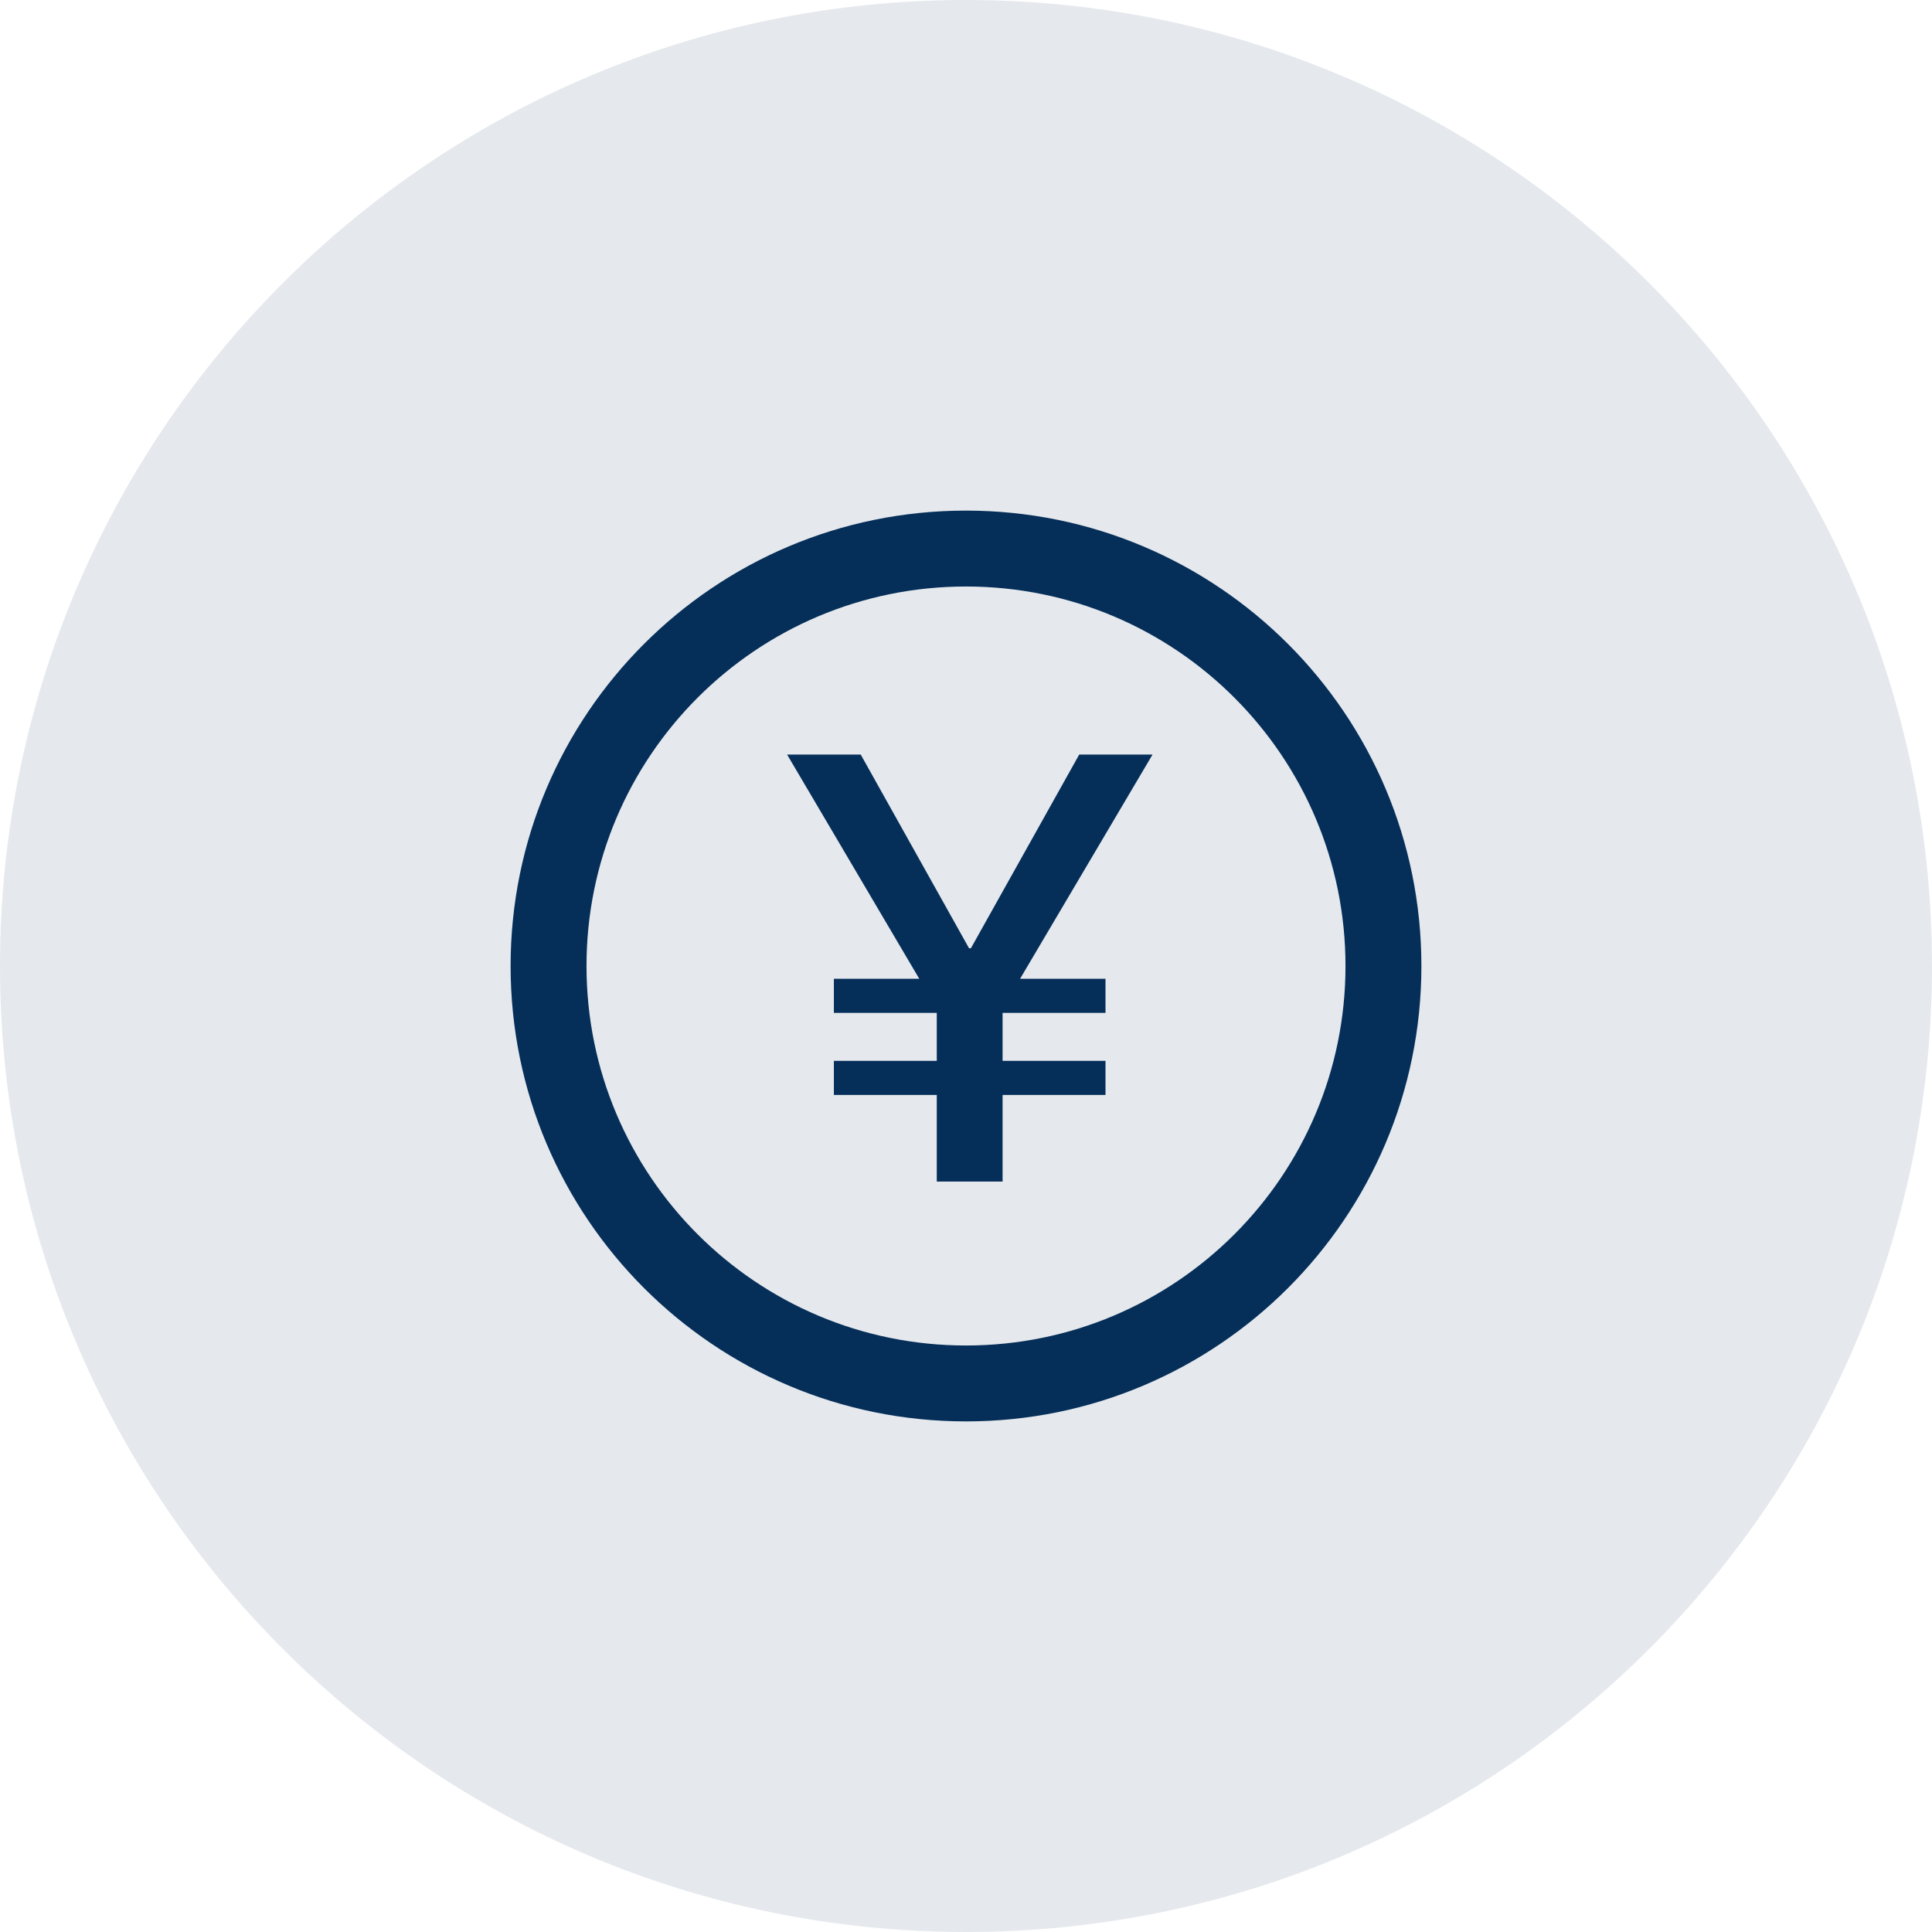
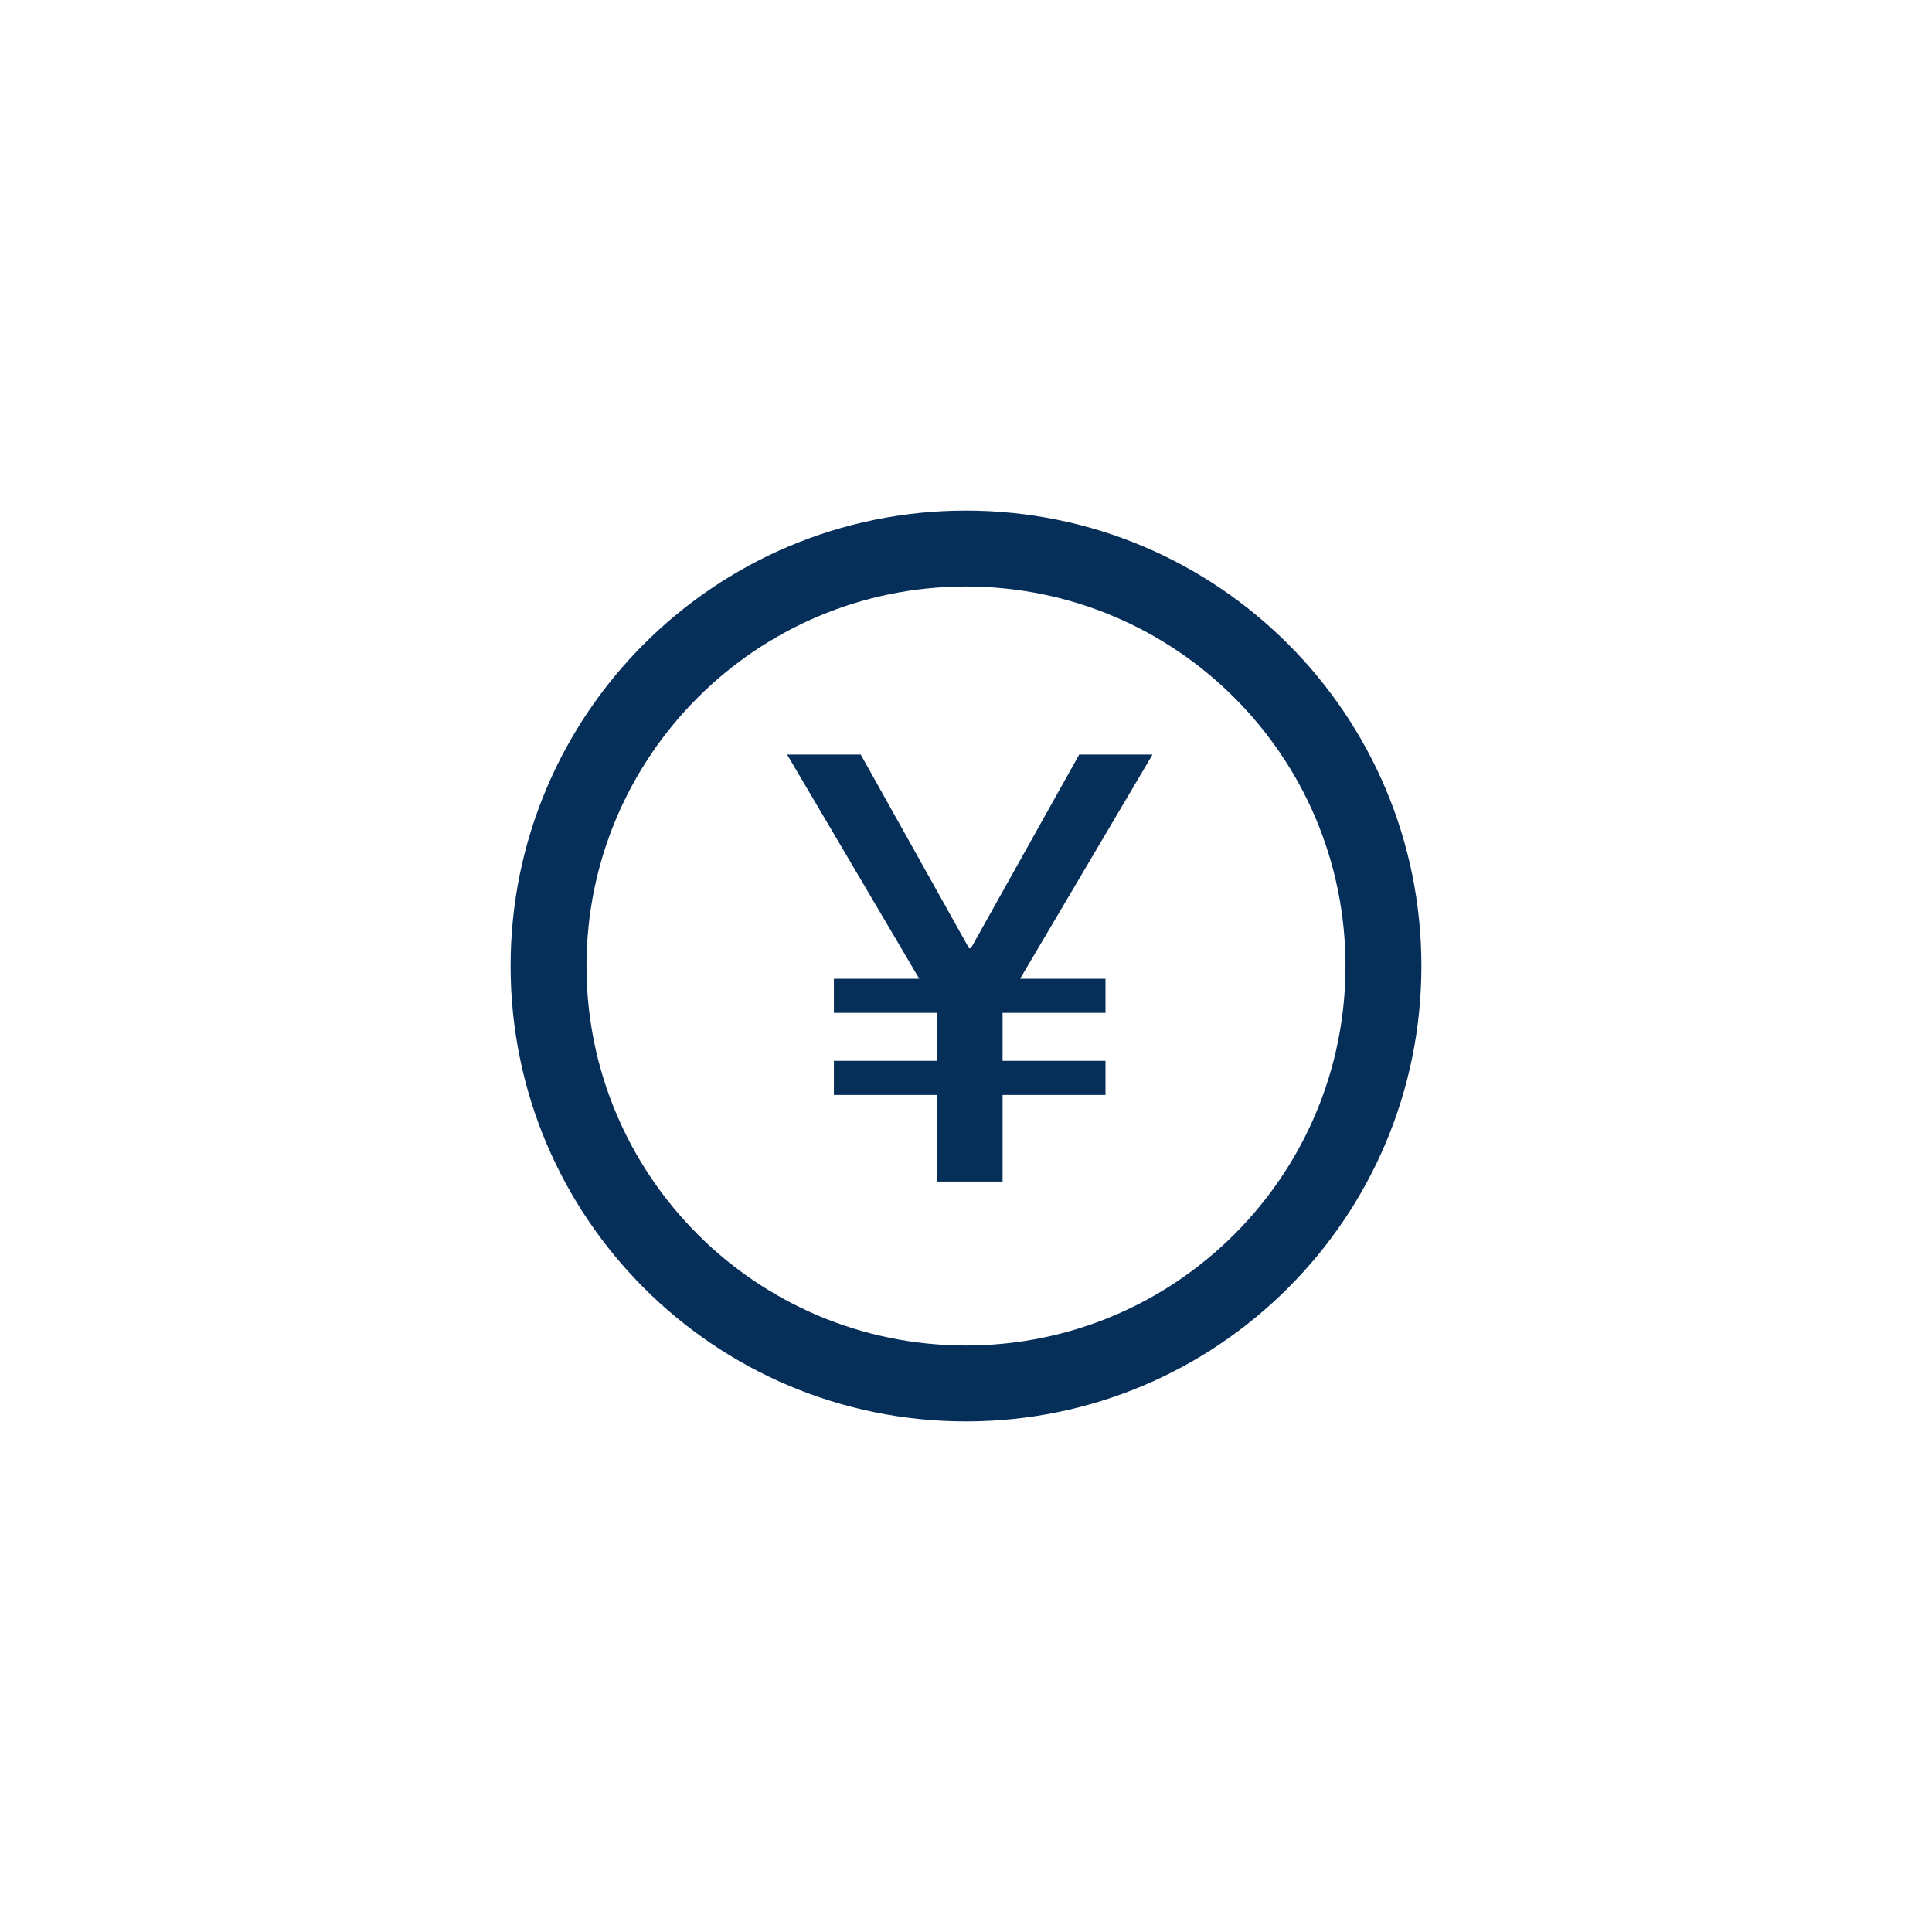
<svg xmlns="http://www.w3.org/2000/svg" width="80" height="80" viewBox="0 0 80 80" fill="none">
-   <path d="M0 40C0 17.909 17.909 0 40 0C62.091 0 80 17.909 80 40C80 62.091 62.091 80 40 80C17.909 80 0 62.091 0 40Z" fill="#E5E9ED" />
  <path d="M40 21.143C50.415 21.143 58.857 29.585 58.857 40C58.857 50.415 50.415 58.857 40 58.857C29.585 58.857 21.143 50.415 21.143 40C21.143 29.585 29.585 21.143 40 21.143ZM40 24.286C31.321 24.286 24.286 31.321 24.286 40C24.286 48.679 31.321 55.714 40 55.714C48.679 55.714 55.714 48.679 55.714 40C55.714 31.321 48.679 24.286 40 24.286ZM35.641 31.245L40.127 39.267H40.202L44.688 31.245H47.724L42.239 40.529H45.776V41.941H41.515V43.928H45.776V45.34H41.515V48.926H38.79V45.34H34.529V43.928H38.79V41.941H34.529V40.529H38.065L32.592 31.244L35.641 31.245Z" fill="#052E59" />
</svg>